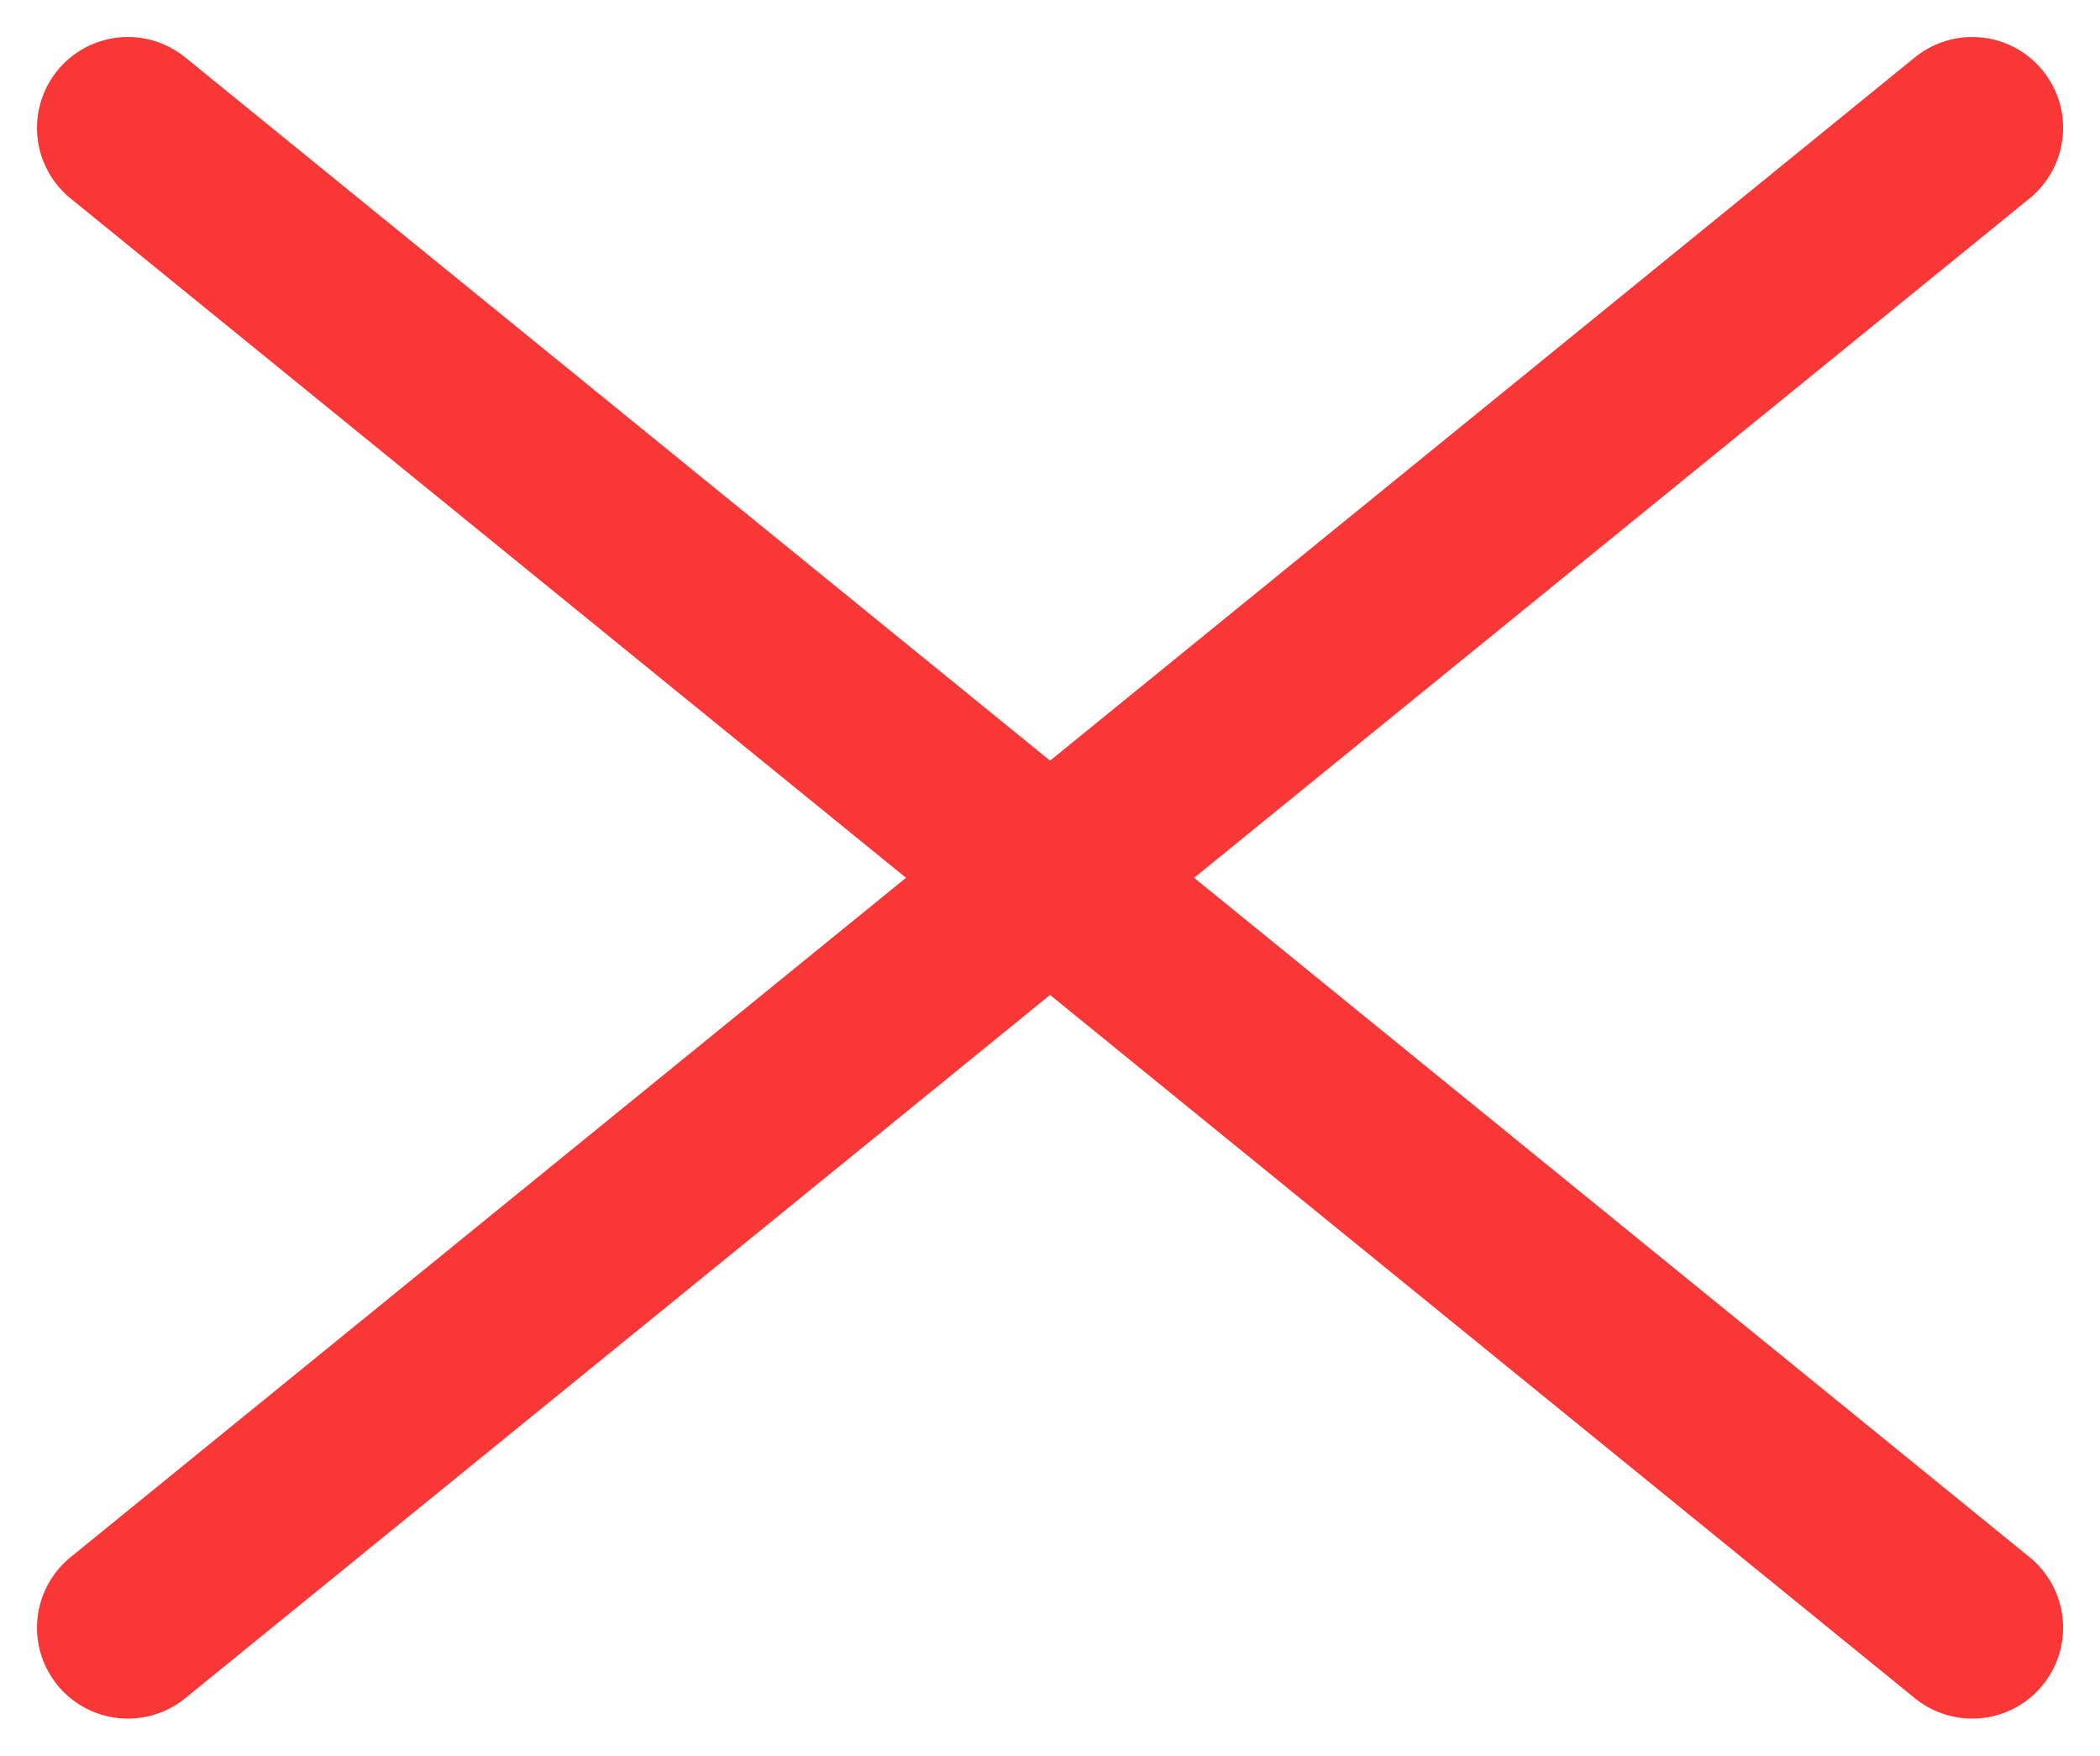
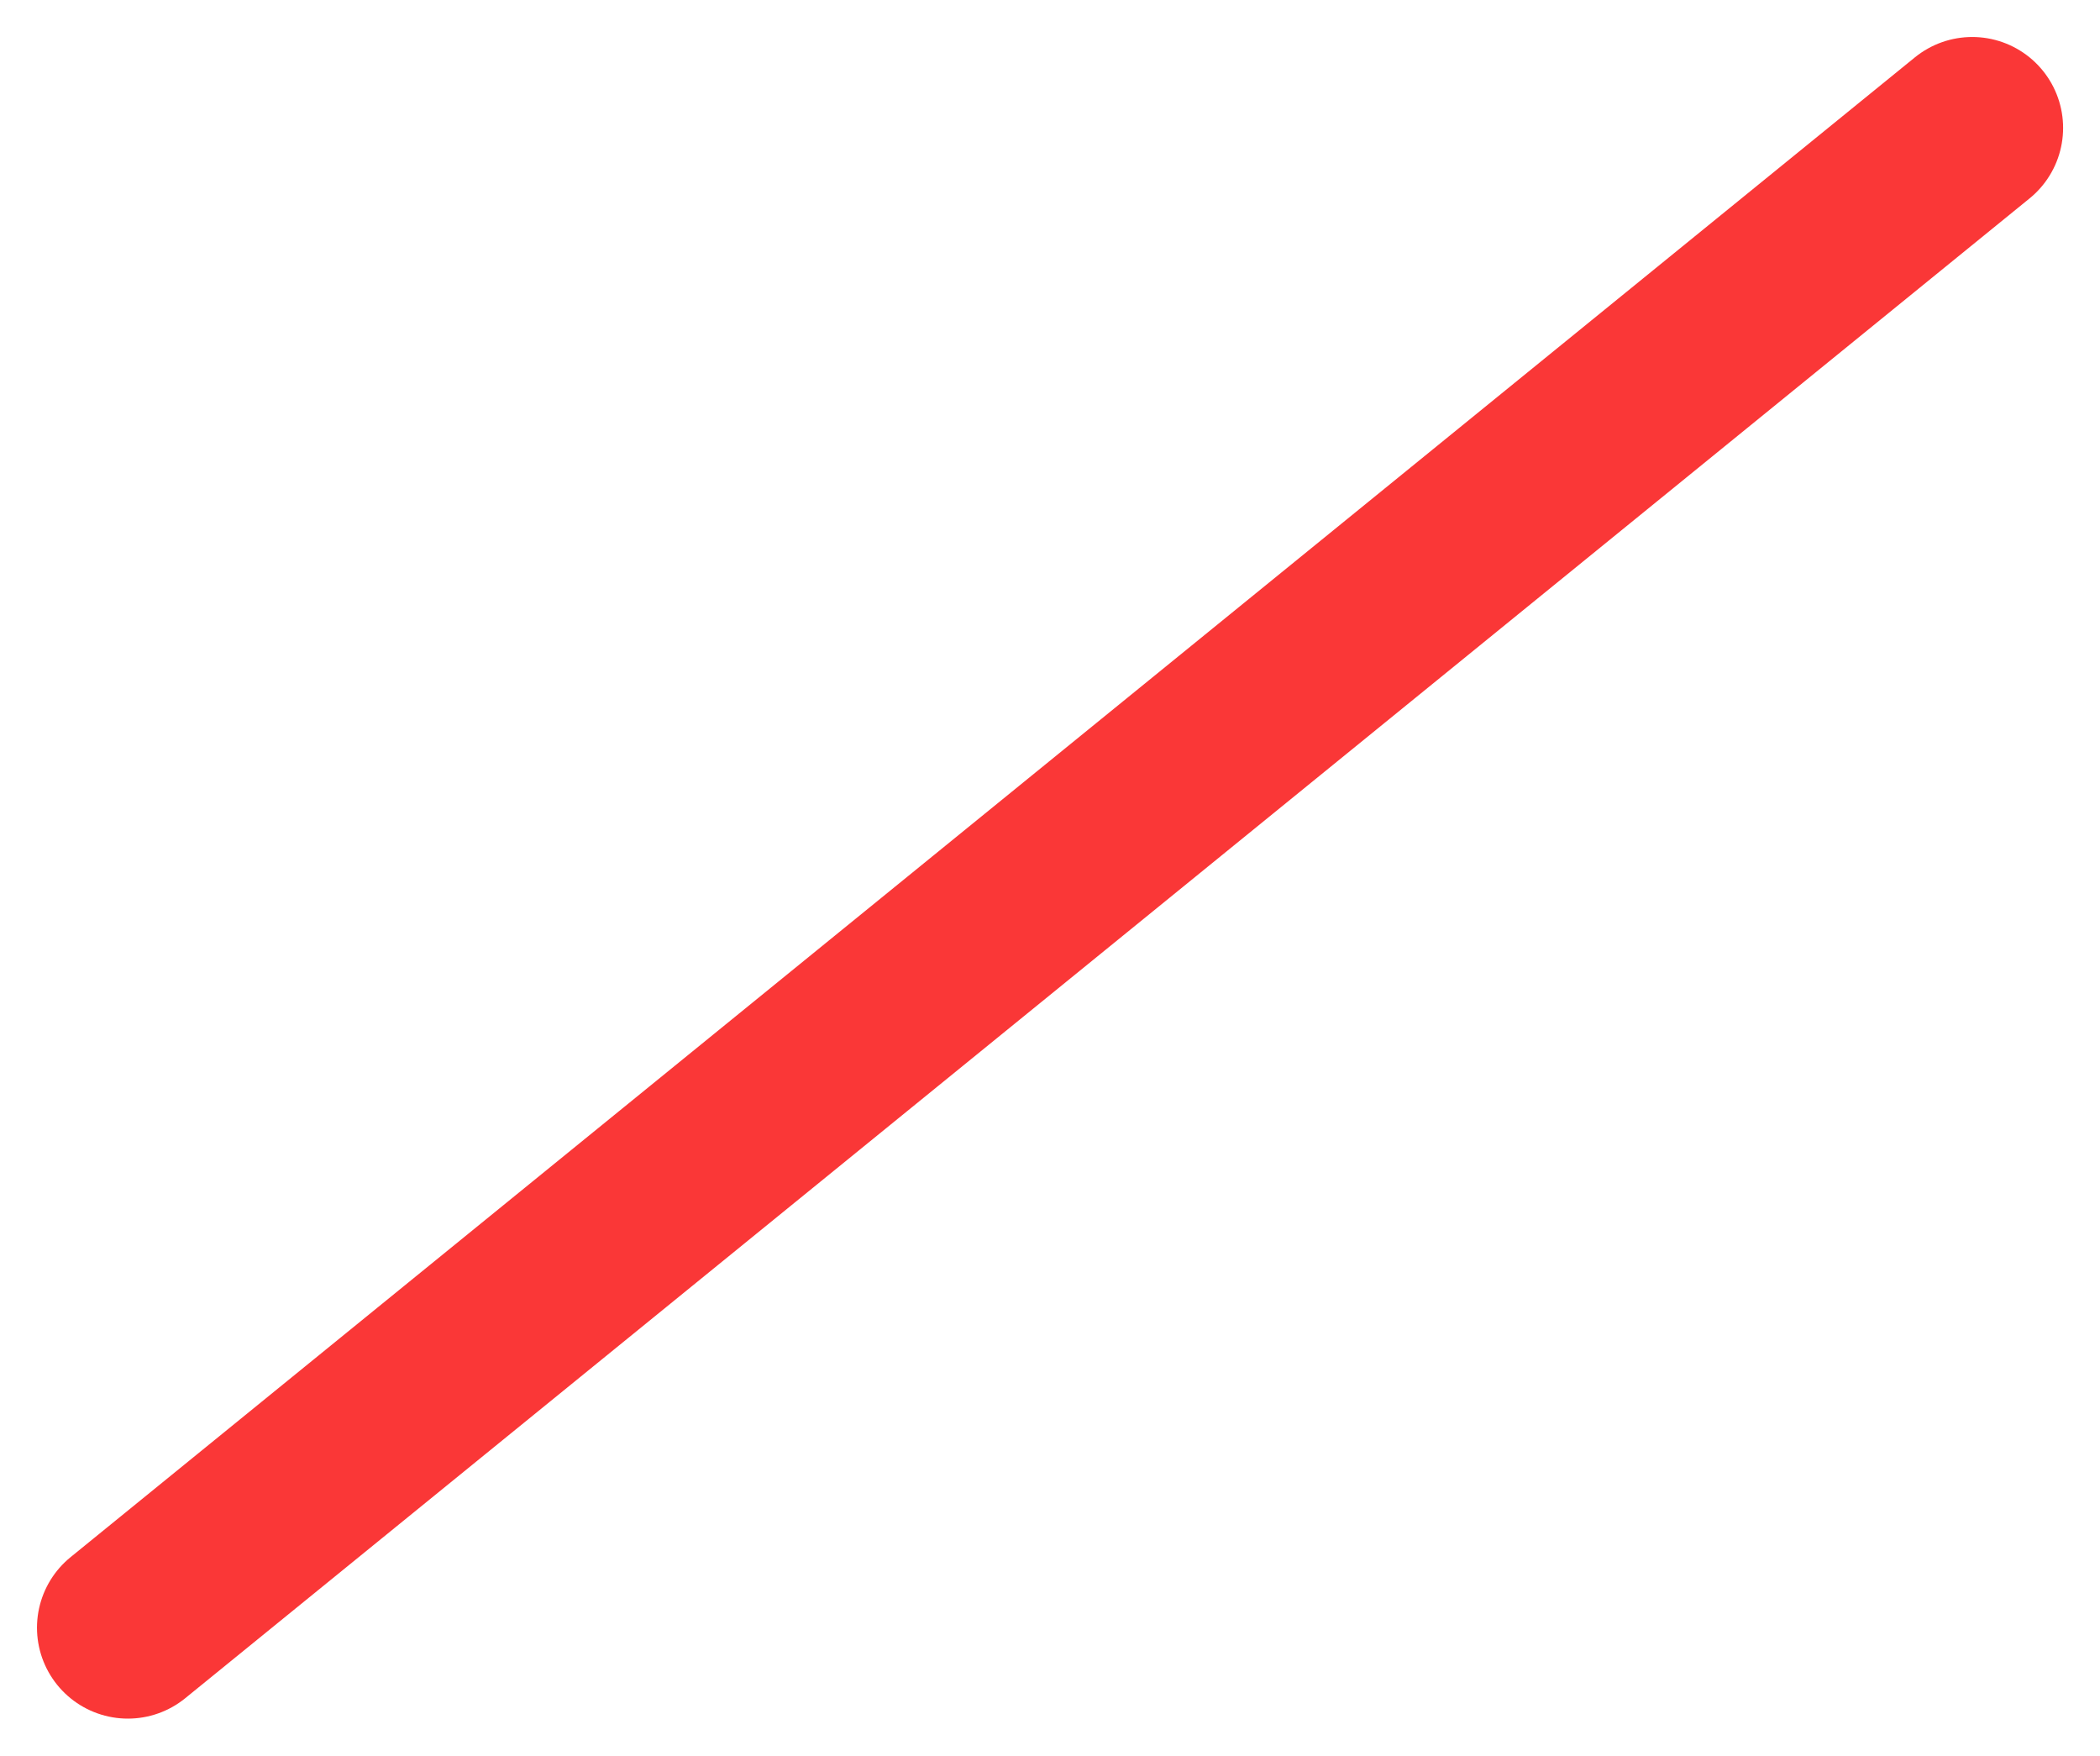
<svg xmlns="http://www.w3.org/2000/svg" width="23.108" height="19.314" viewBox="0 0 23.108 19.314">
  <g id="clost_hamburger" data-name="clost hamburger" transform="translate(-341.798 -12.593)">
-     <line id="Линия_7" data-name="Линия 7" x2="20.295" y2="16.5" transform="translate(343.205 14)" fill="none" stroke="#fa3737" stroke-linecap="round" stroke-width="2" />
    <line id="Линия_50" data-name="Линия 50" x1="20.295" y2="16.5" transform="translate(343.205 14)" fill="none" stroke="#fa3737" stroke-linecap="round" stroke-width="2" />
  </g>
</svg>